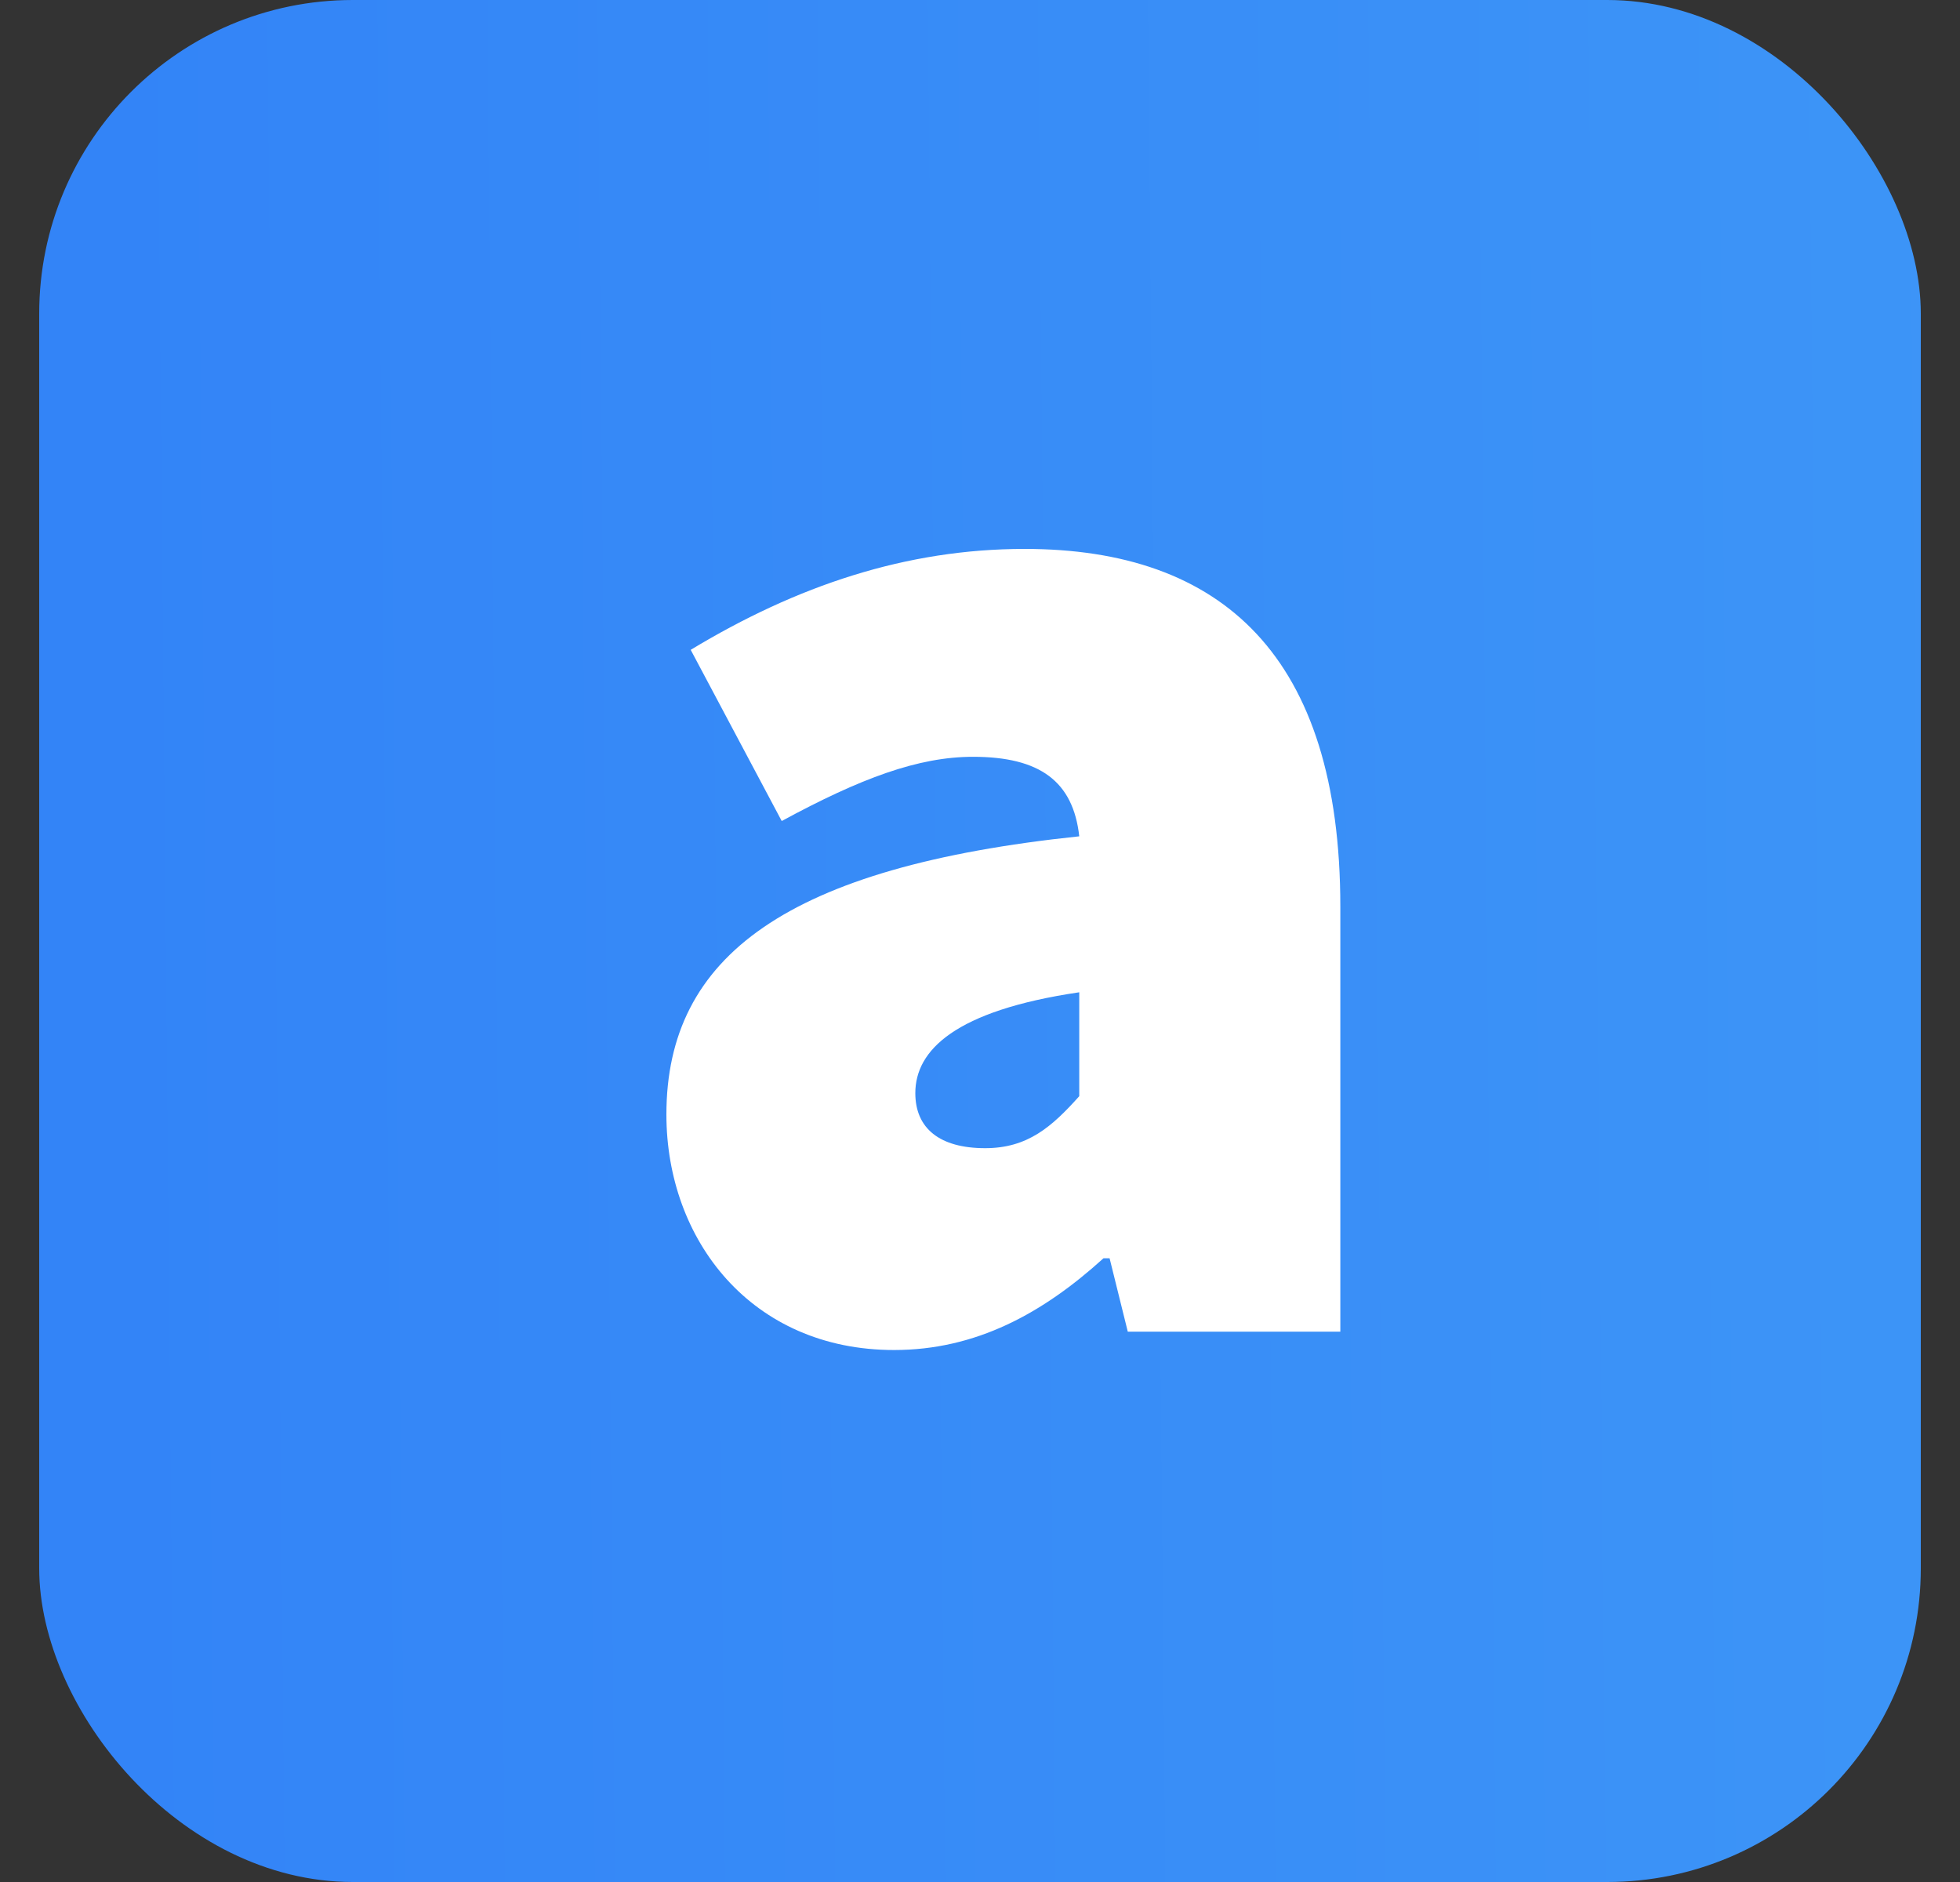
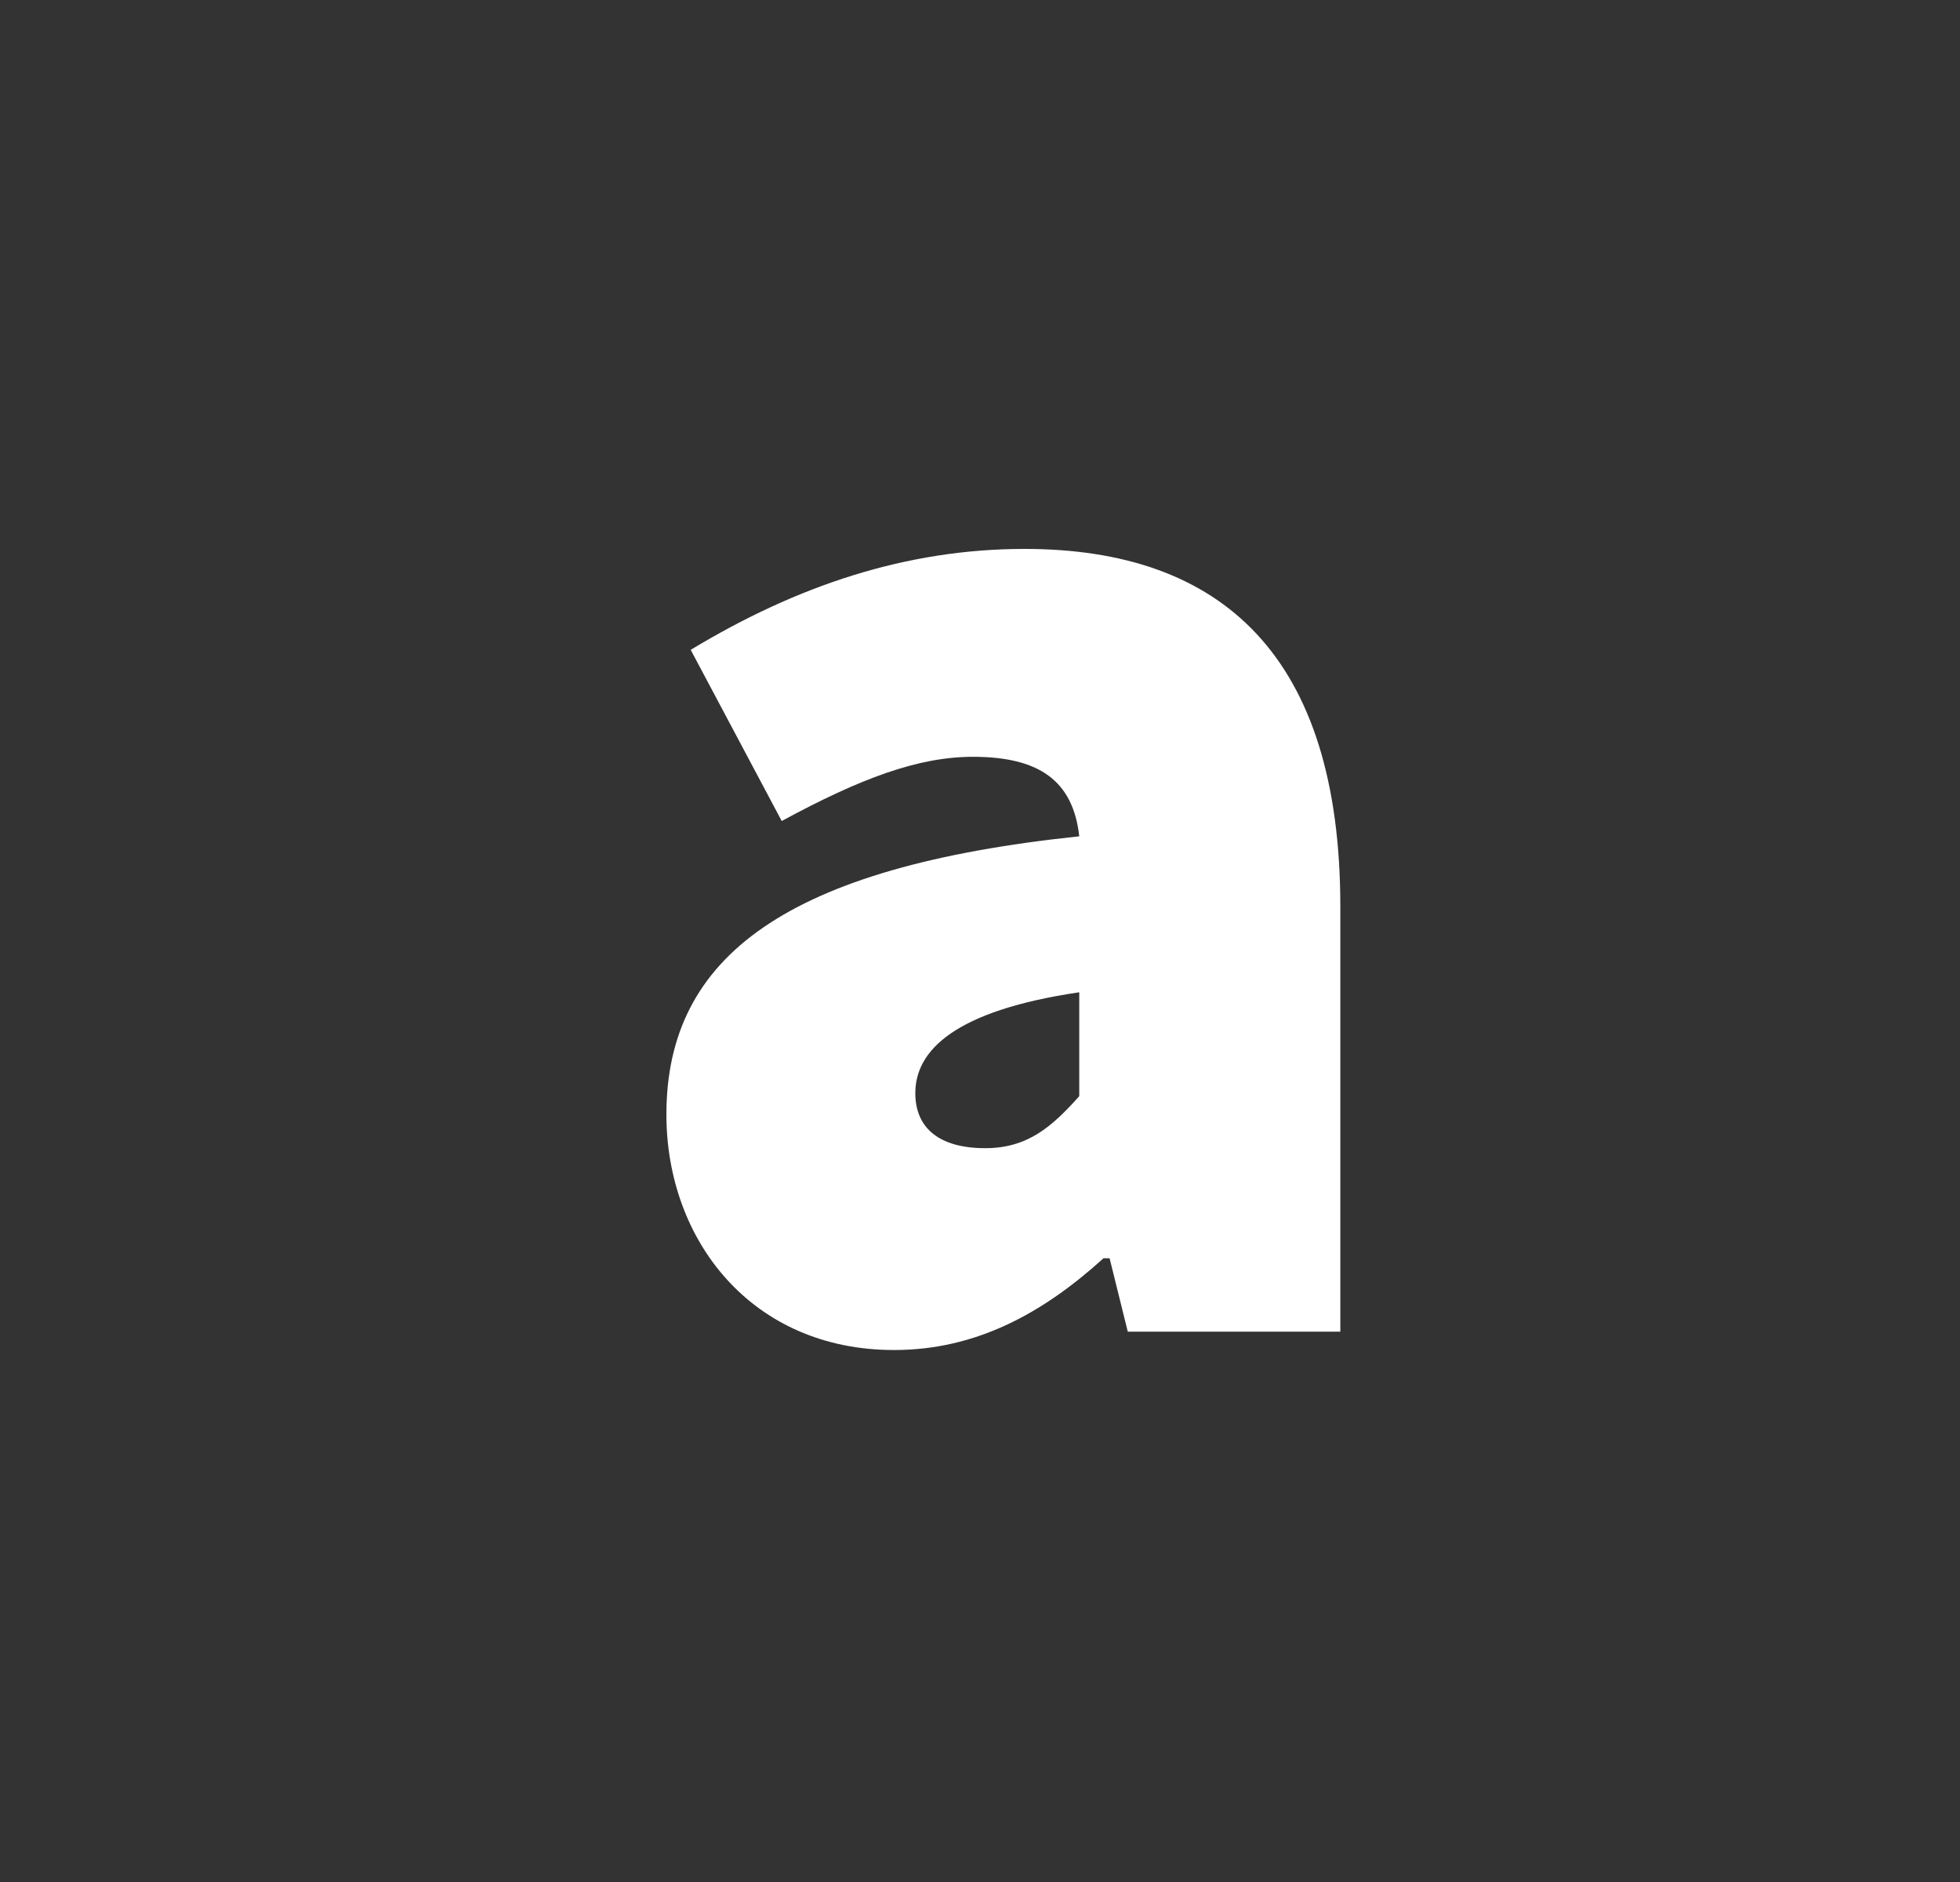
<svg xmlns="http://www.w3.org/2000/svg" width="25" height="24" viewBox="0 0 25 24" fill="none">
  <rect x="0" y="0" width="25" height="24" fill="#333333" stroke="none" />
-   <rect x="0.5" width="24" height="24" rx="4" fill="url(#paint0_linear_2900_5872)" />
  <path d="M8.5 14.213C8.5 12.186 10.049 11.055 13.766 10.665C13.688 9.963 13.262 9.651 12.411 9.651C11.714 9.651 10.978 9.924 9.971 10.47L8.81 8.287C10.165 7.468 11.559 7 13.069 7C15.586 7 17.096 8.365 17.096 11.562V16.982H14.385L14.153 16.046H14.075C13.301 16.748 12.449 17.216 11.404 17.216C9.584 17.216 8.5 15.812 8.5 14.213ZM13.766 13.979V12.654C12.178 12.888 11.675 13.395 11.675 13.94C11.675 14.389 11.985 14.642 12.566 14.642C13.108 14.642 13.417 14.369 13.766 13.979Z" fill="white" />
  <defs>
    <linearGradient id="paint0_linear_2900_5872" x1="28.1" y1="13.5" x2="-4.3" y2="13.8" gradientUnits="userSpaceOnUse">
      <stop stop-color="#3E97F7" />
      <stop offset="0.823" stop-color="#3384F7" />
    </linearGradient>
  </defs>
</svg>